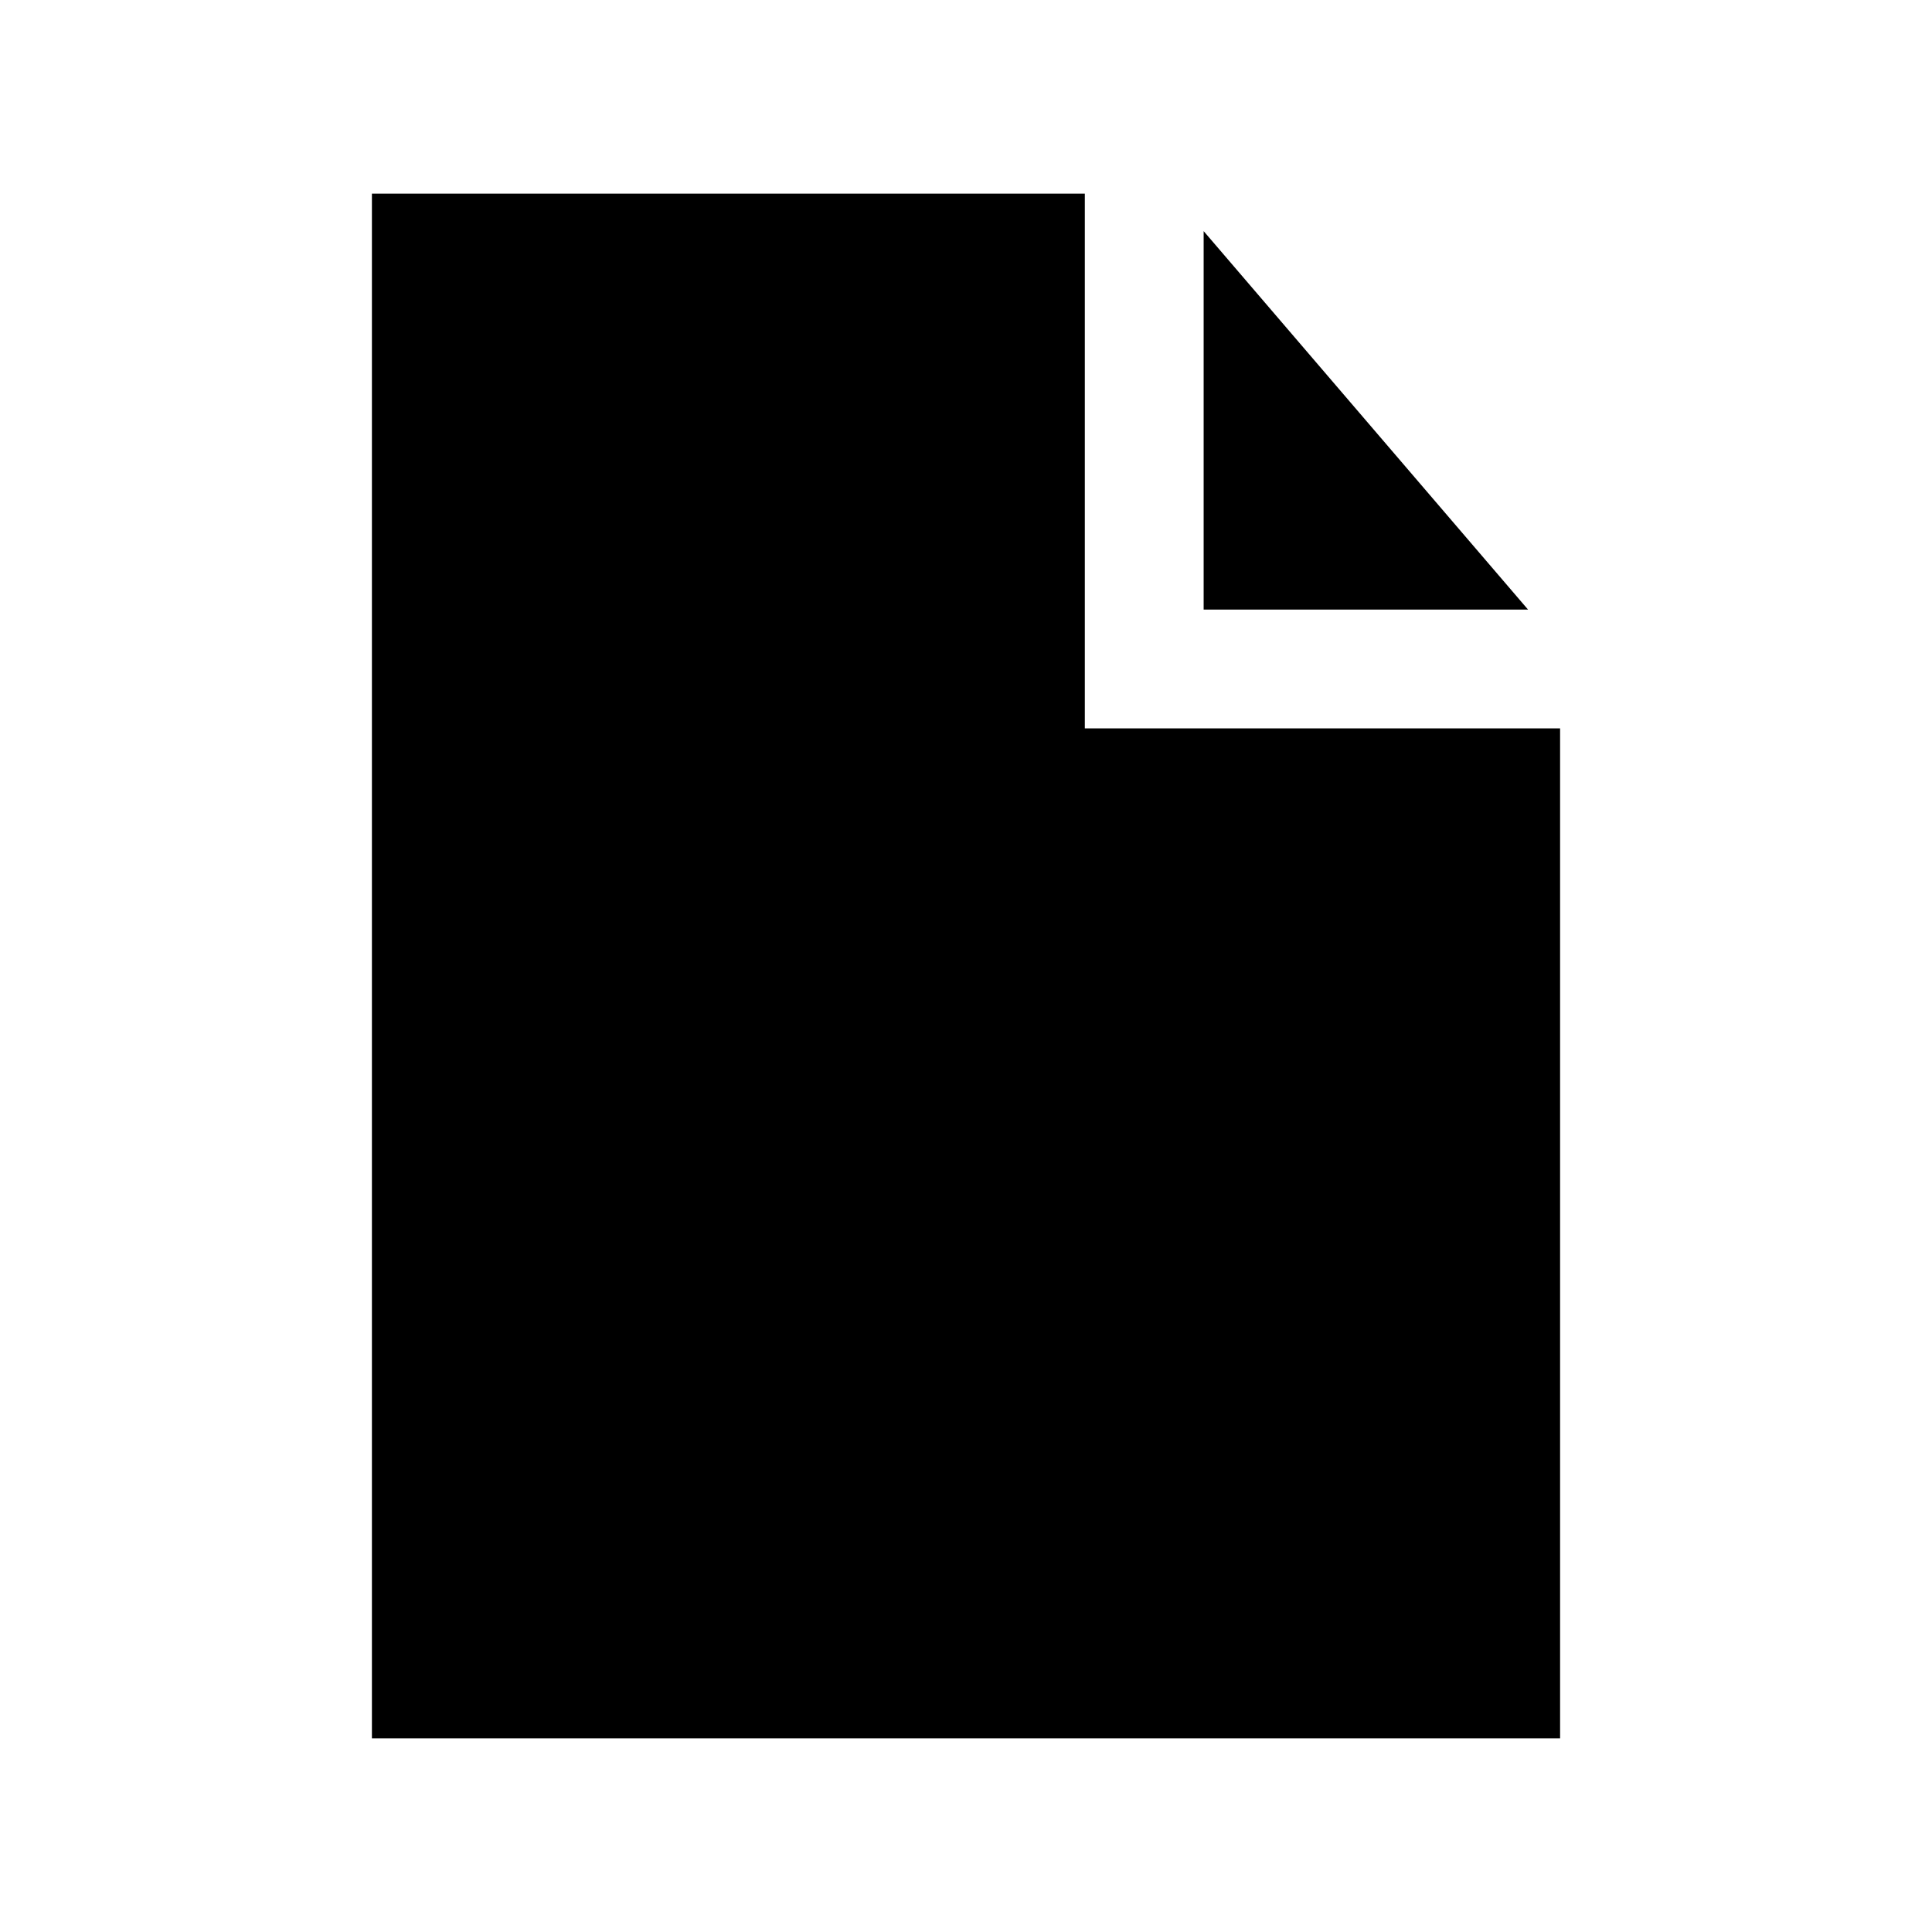
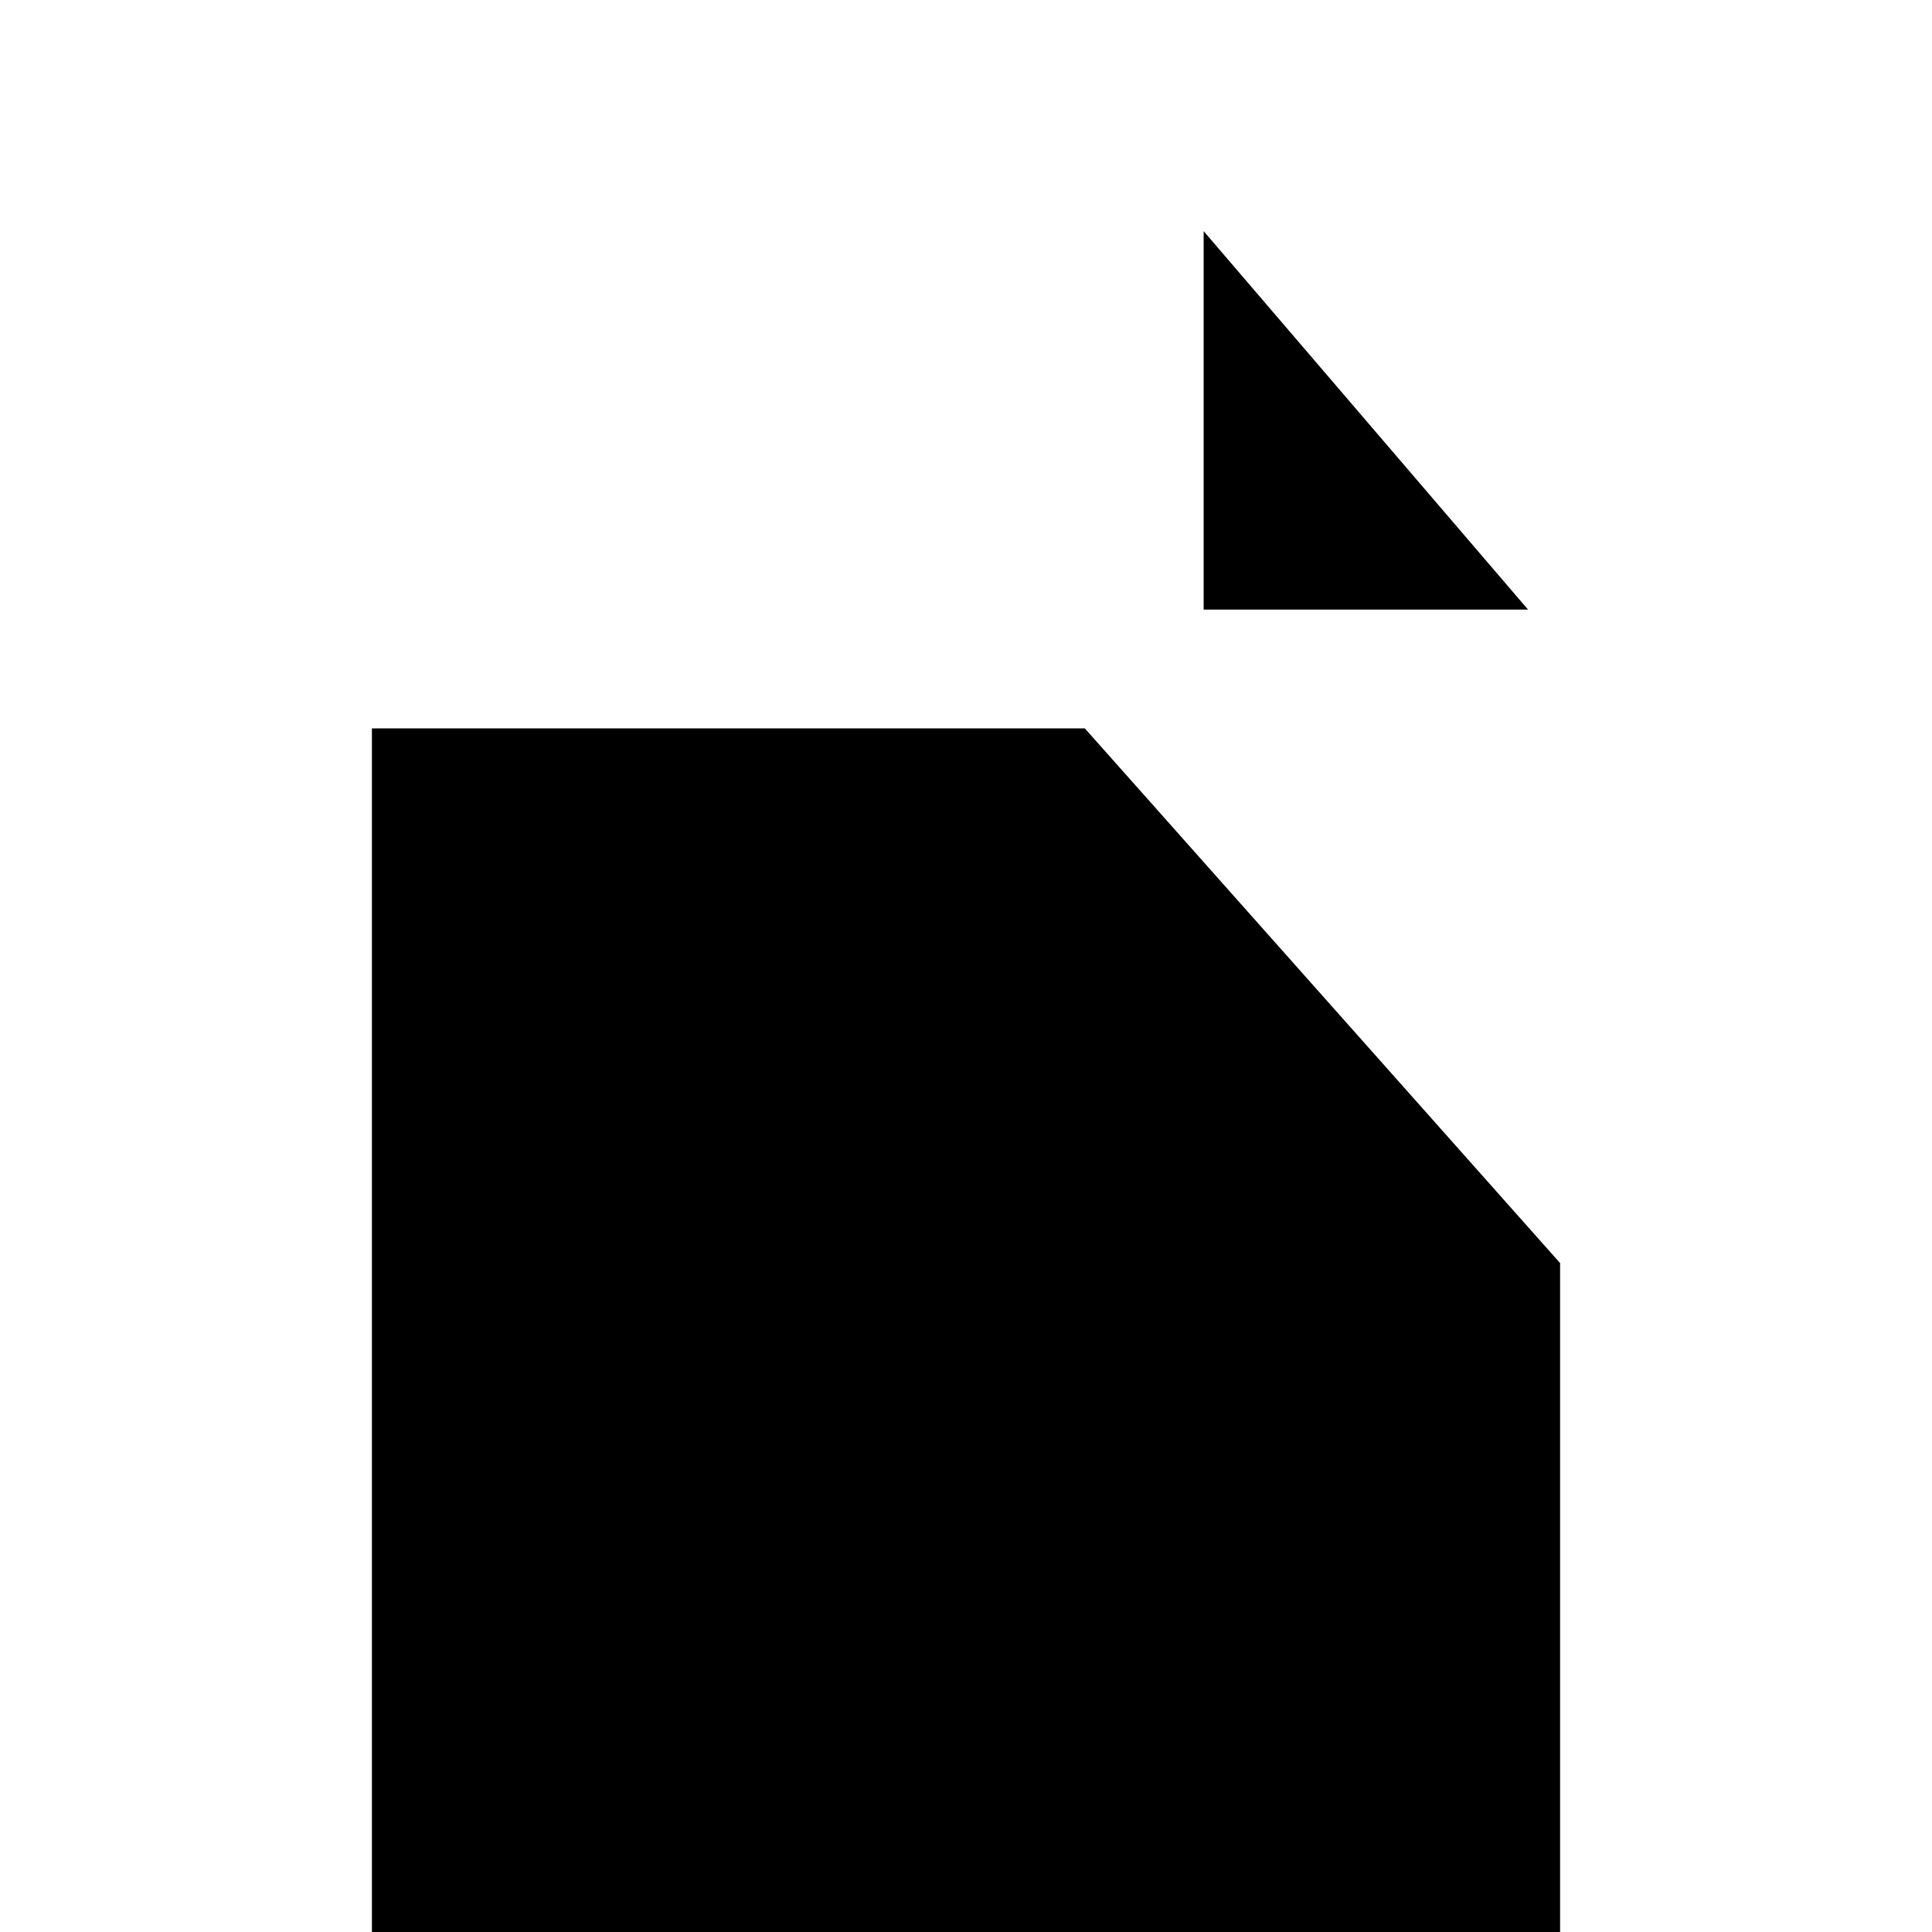
<svg xmlns="http://www.w3.org/2000/svg" fill="#000000" width="800px" height="800px" version="1.1" viewBox="144 144 512 512">
-   <path d="m548.94 305.54h-85.961v-100.29zm-117.45 31.488v-141.7h-188.93v409.35h314.88v-267.65z" />
+   <path d="m548.94 305.54h-85.961v-100.29zm-117.45 31.488h-188.93v409.35h314.88v-267.65z" />
</svg>